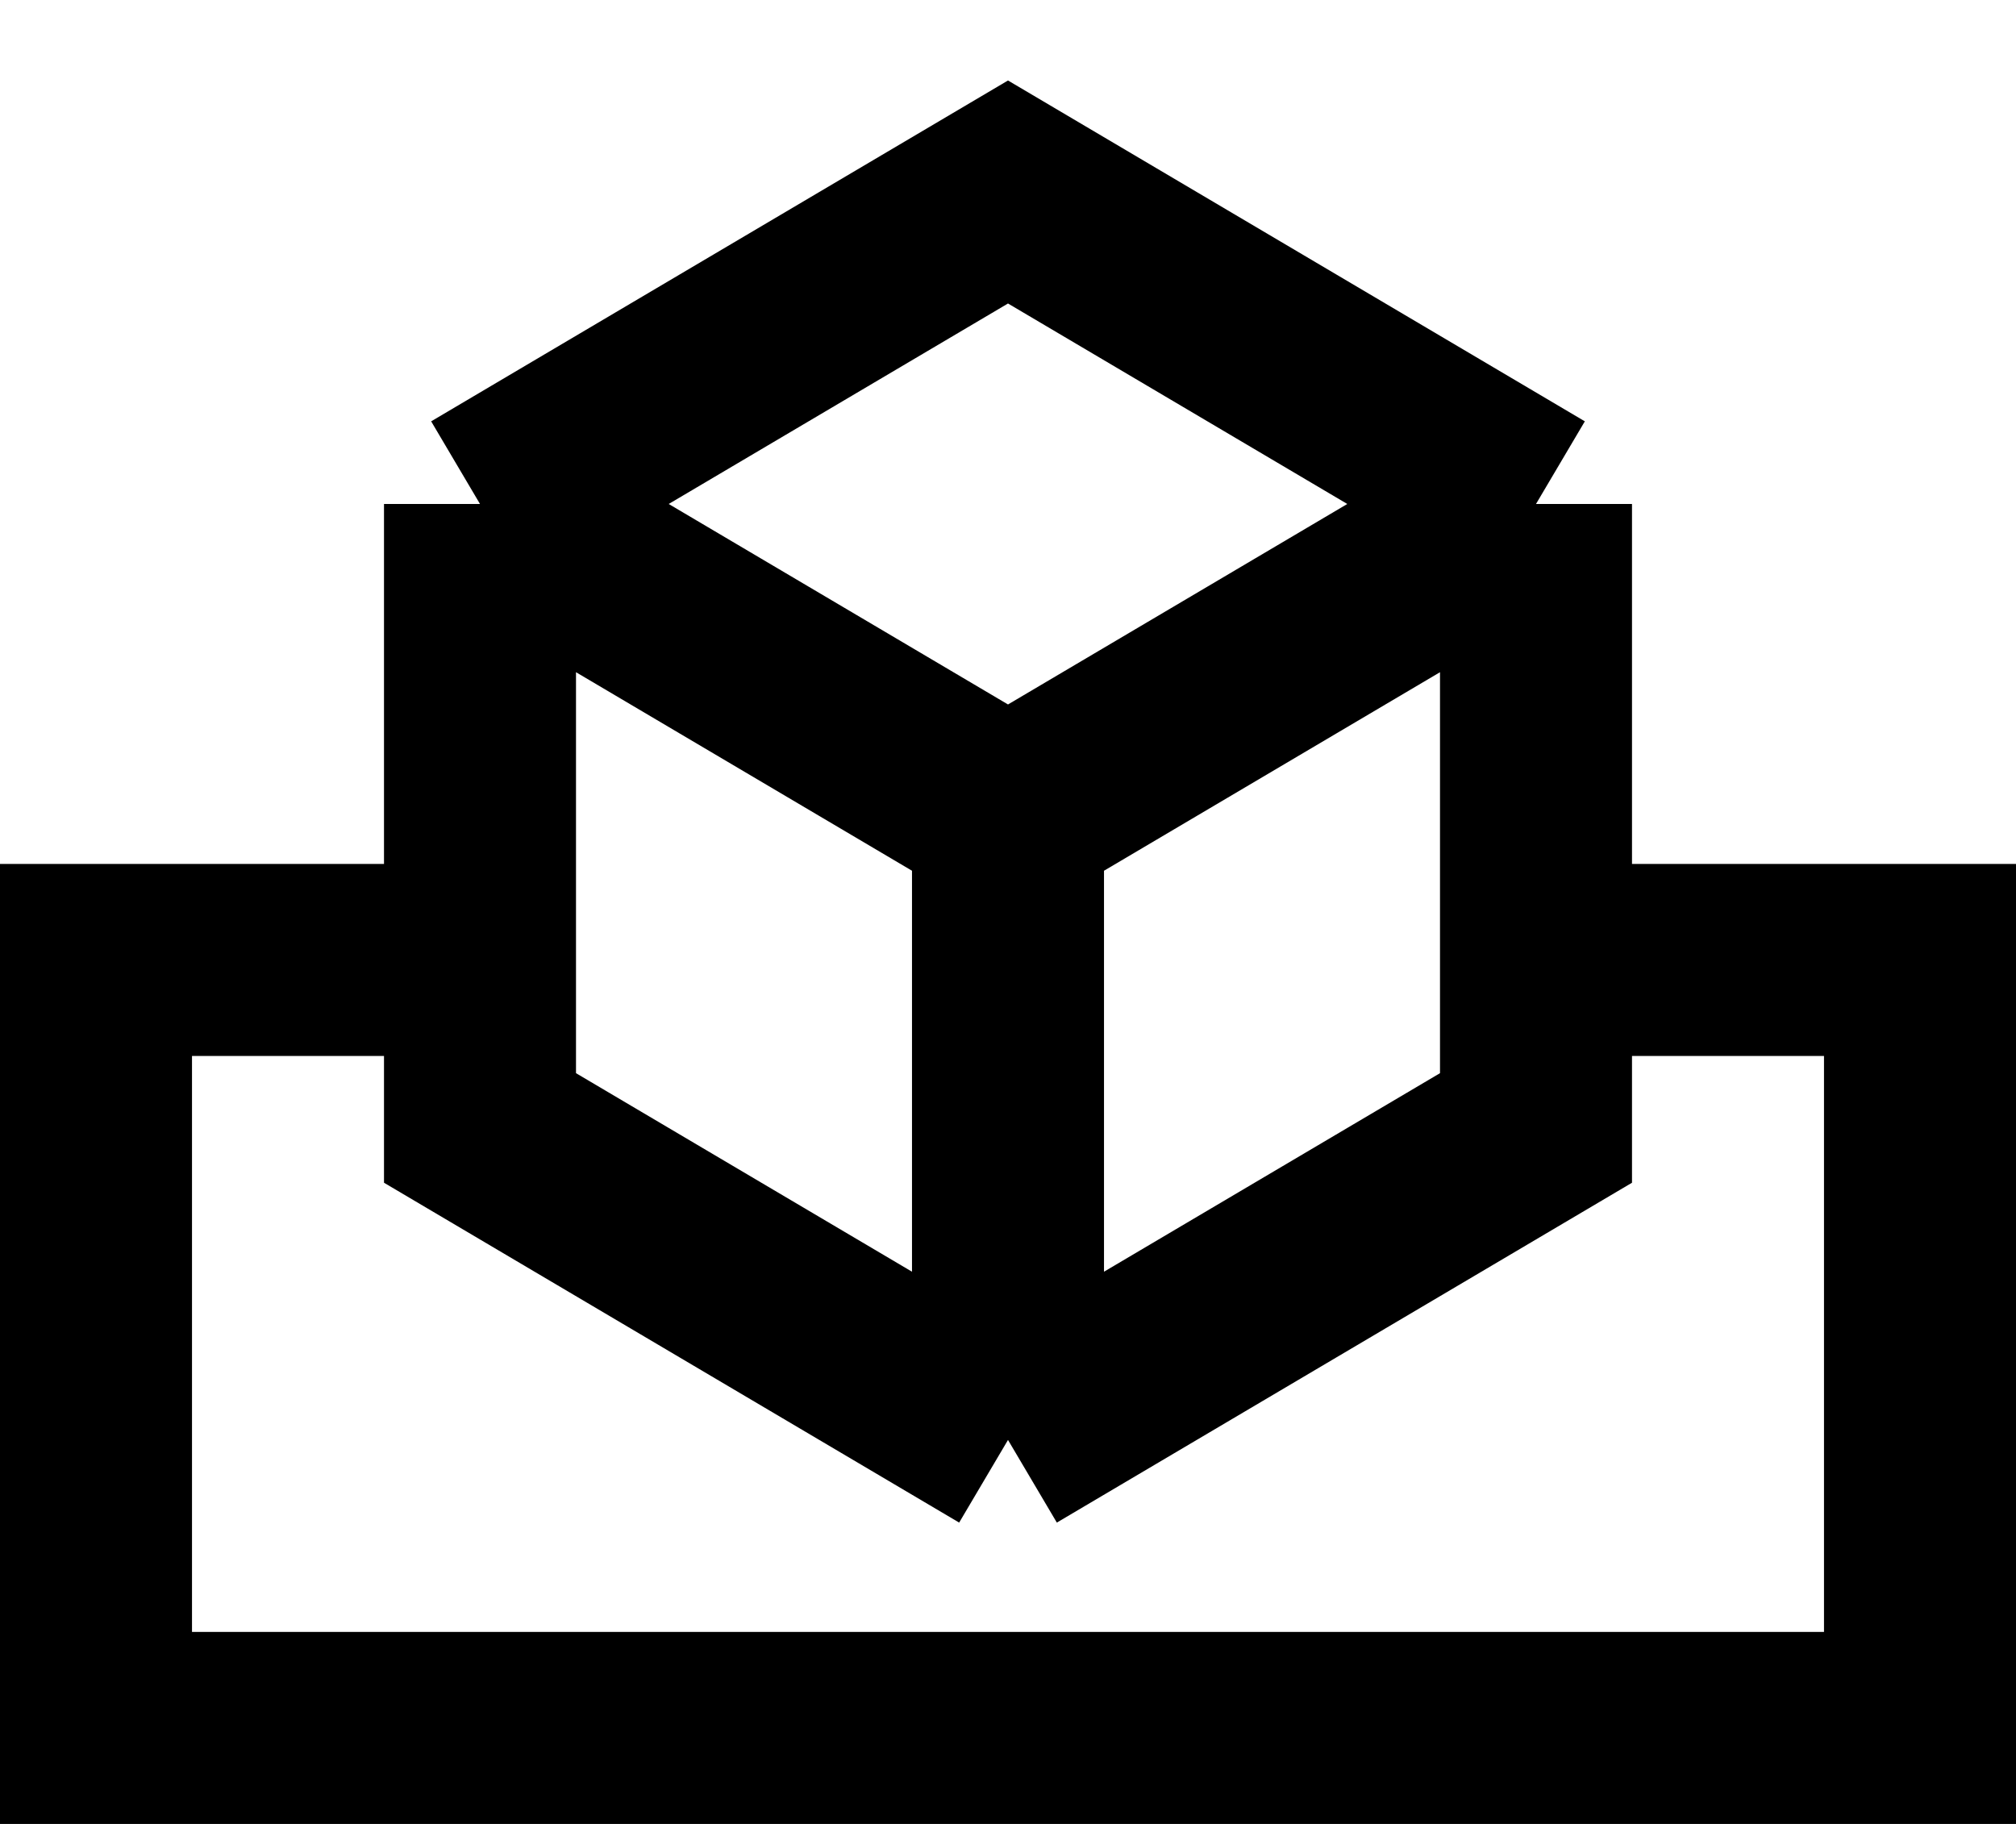
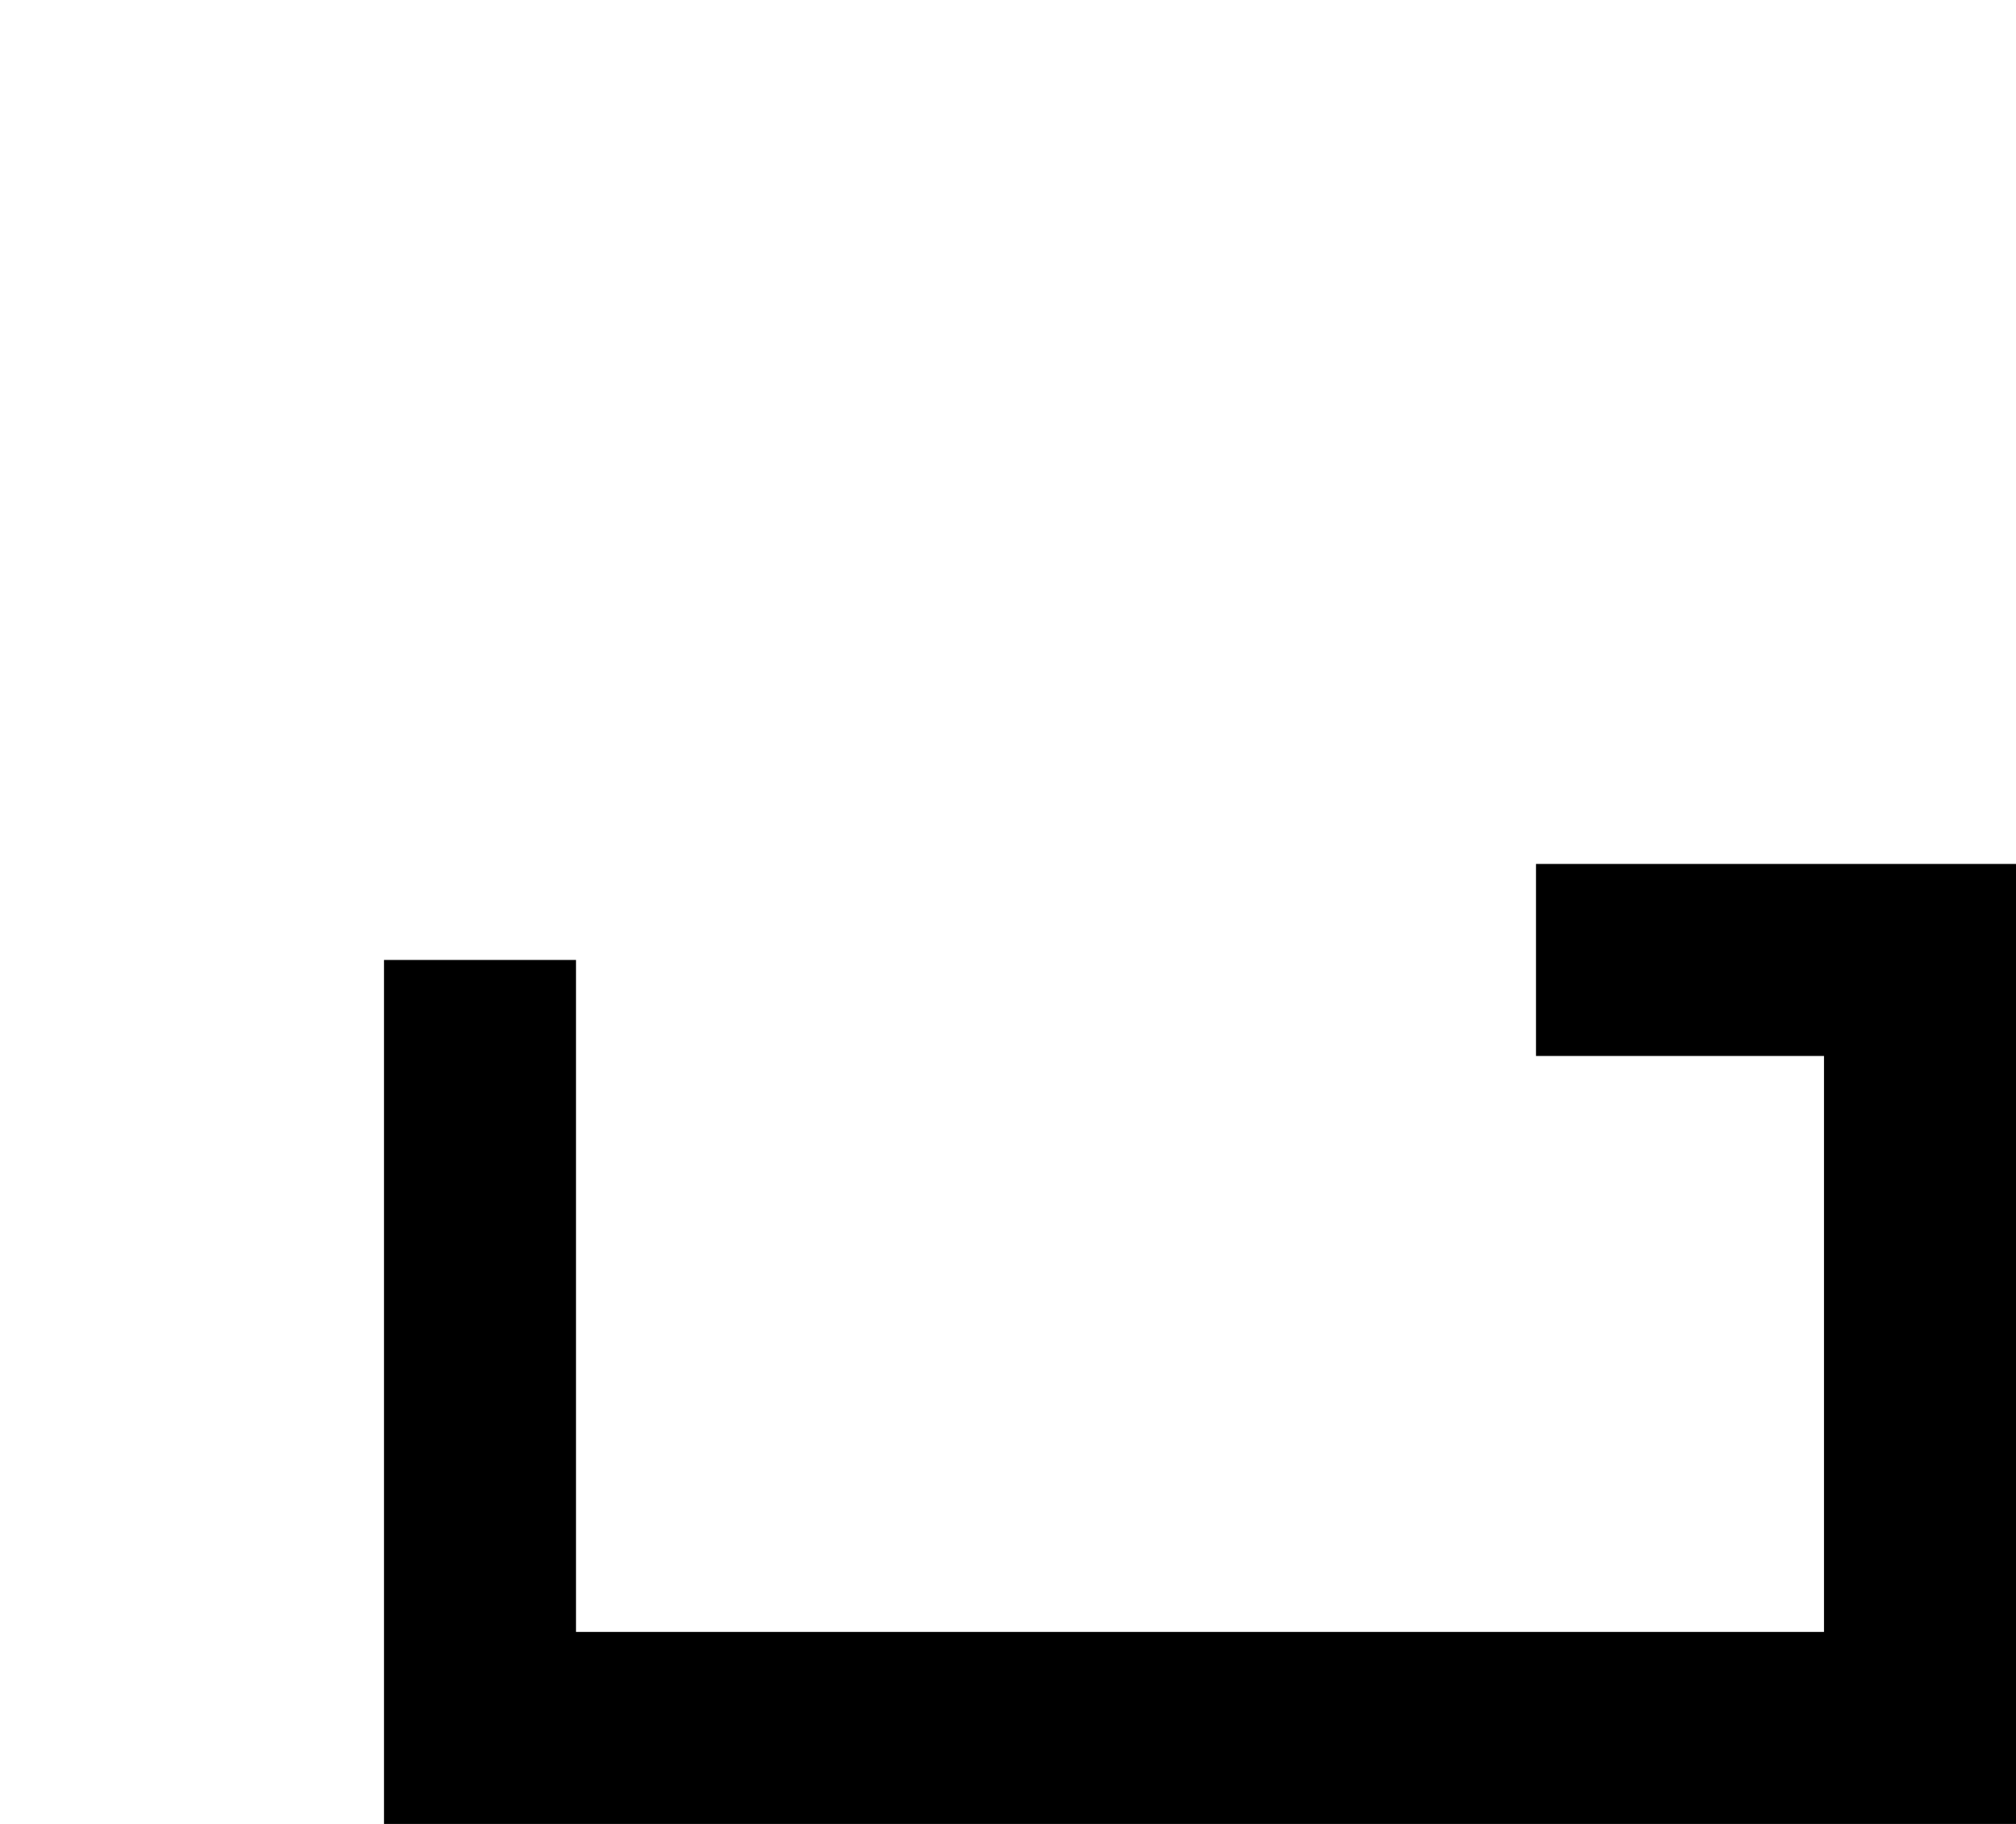
<svg xmlns="http://www.w3.org/2000/svg" width="21" height="19" viewBox="0 0 21 19" fill="none">
-   <path d="M5 10H1V18H20V10H16" stroke="black" stroke-width="2" />
-   <path d="M5 5.25L10.5 8.5M5 5.25L10.5 2L16 5.25M5 5.25V11.75L10.5 15M10.5 8.5L16 5.25M10.5 8.5V15M16 5.25V11.75L10.5 15" stroke="black" stroke-width="2" />
+   <path d="M5 10V18H20V10H16" stroke="black" stroke-width="2" />
</svg>